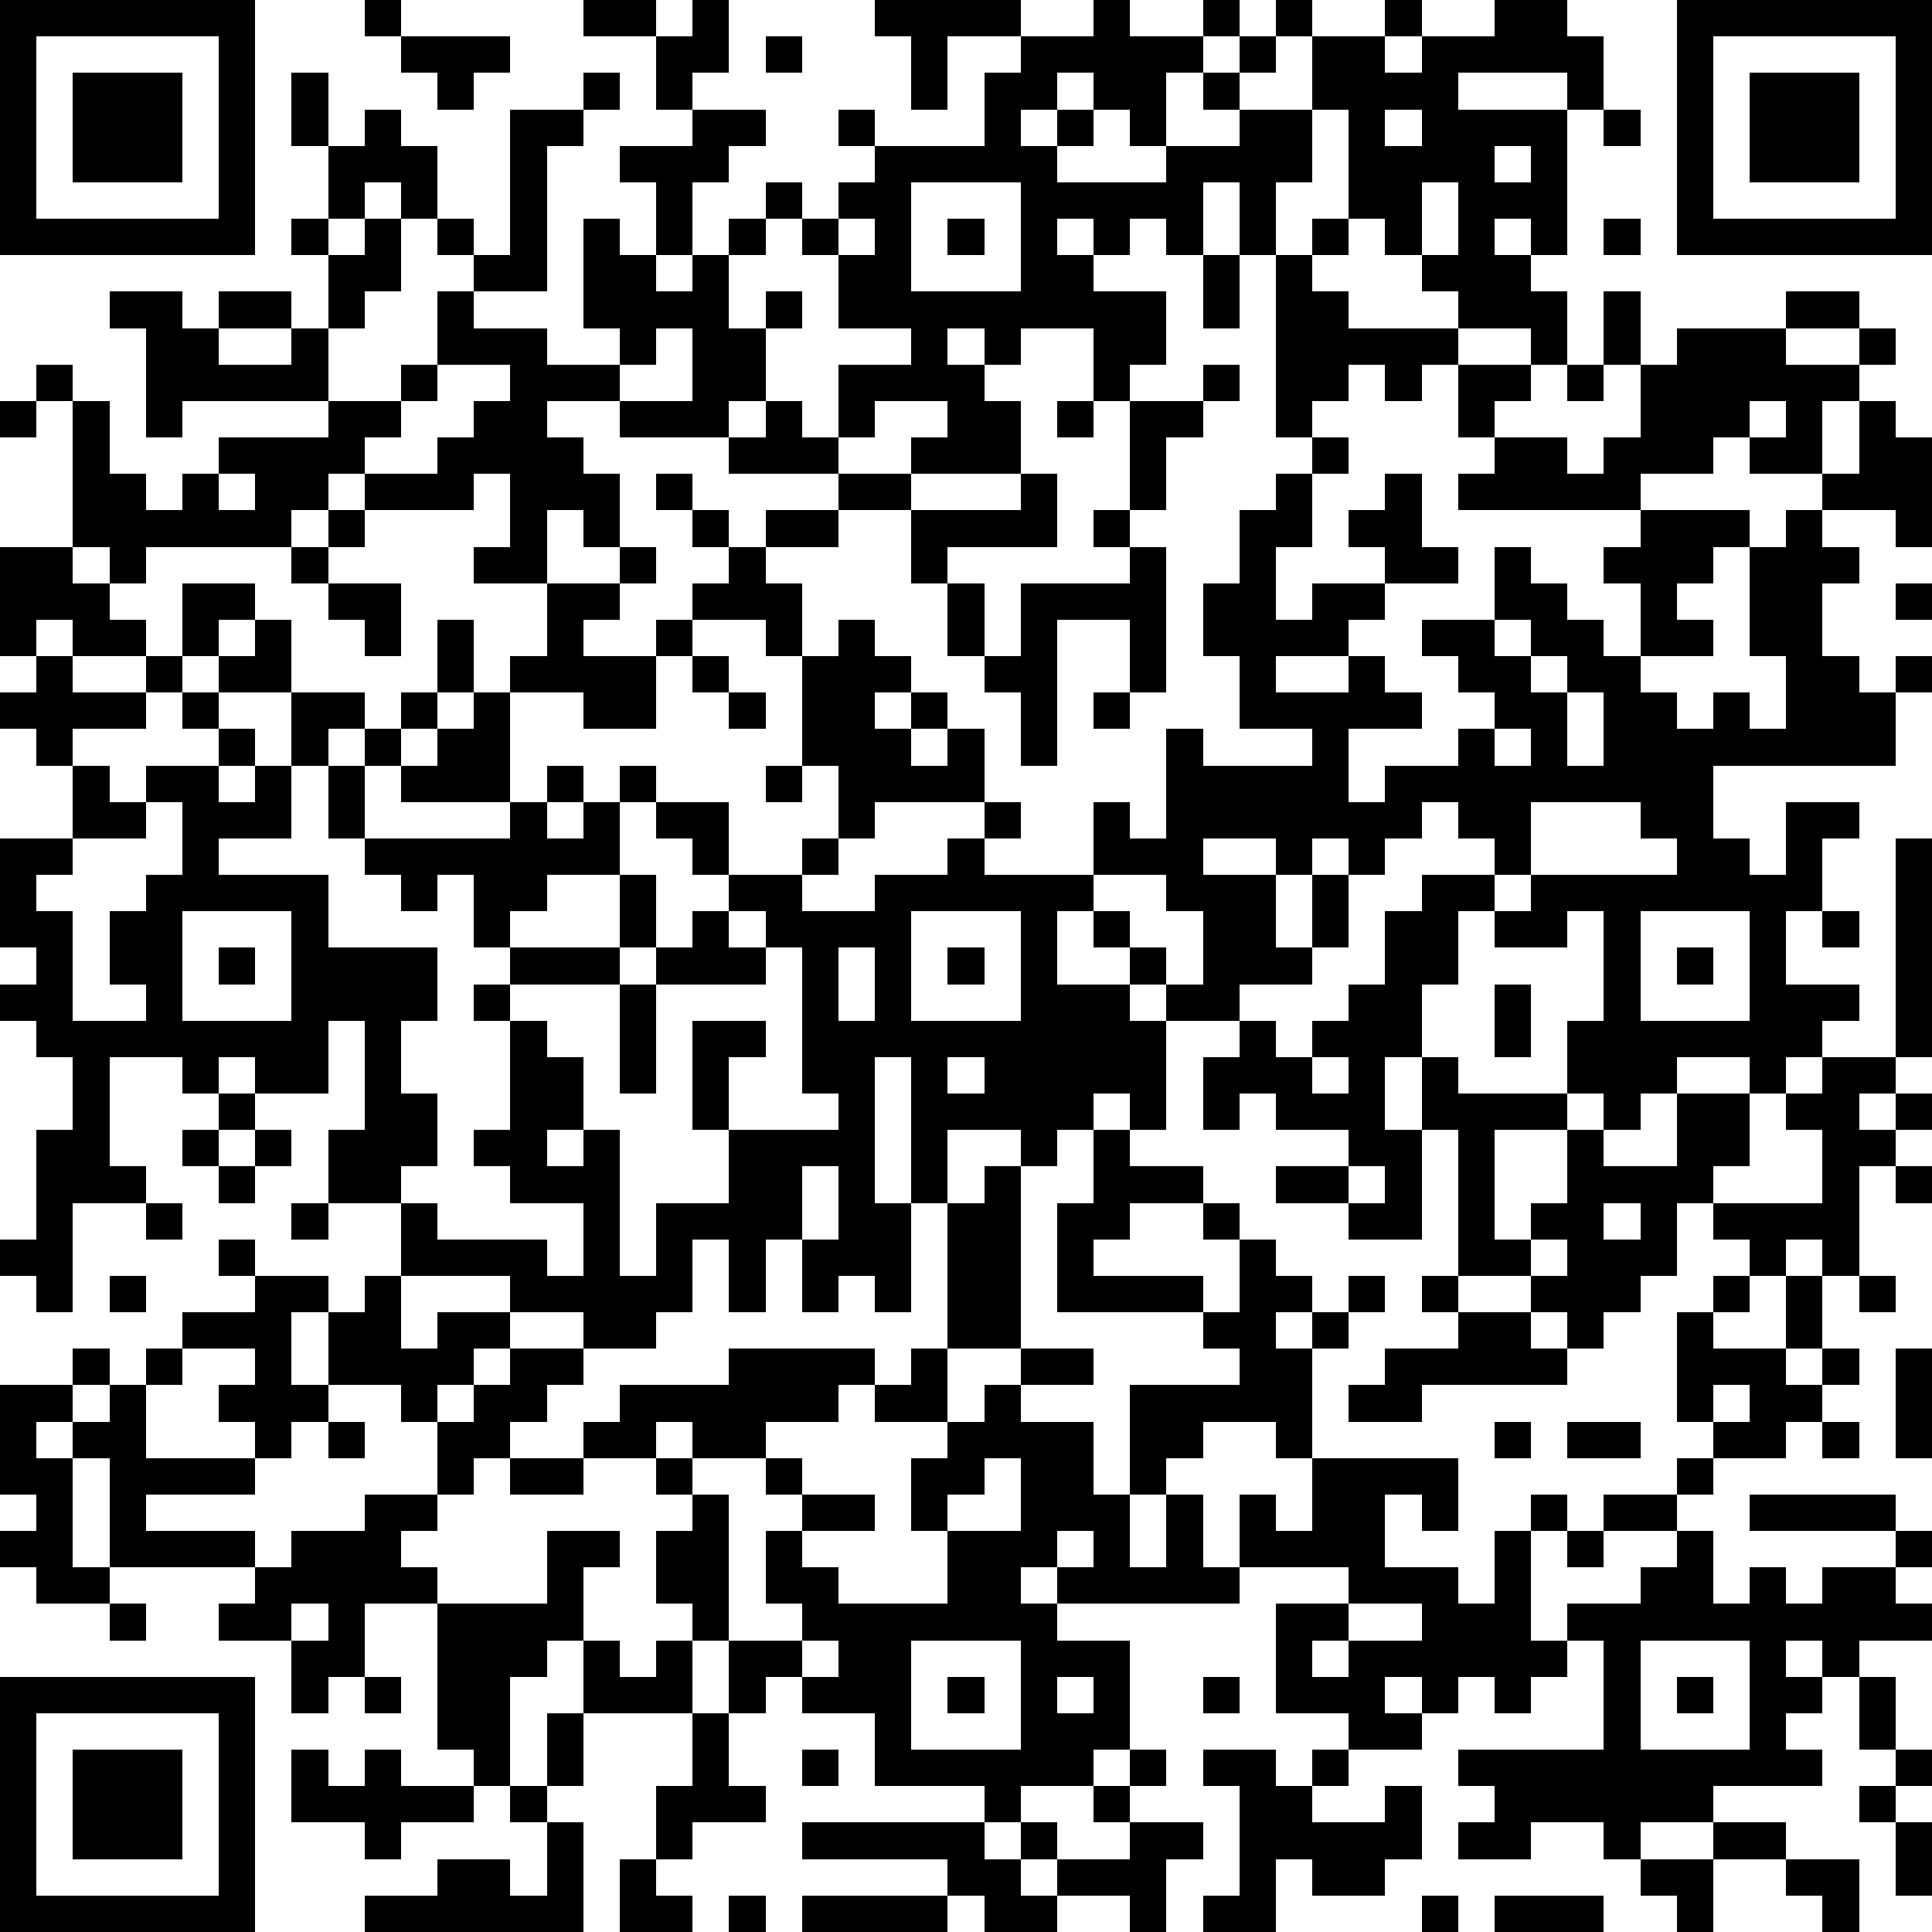
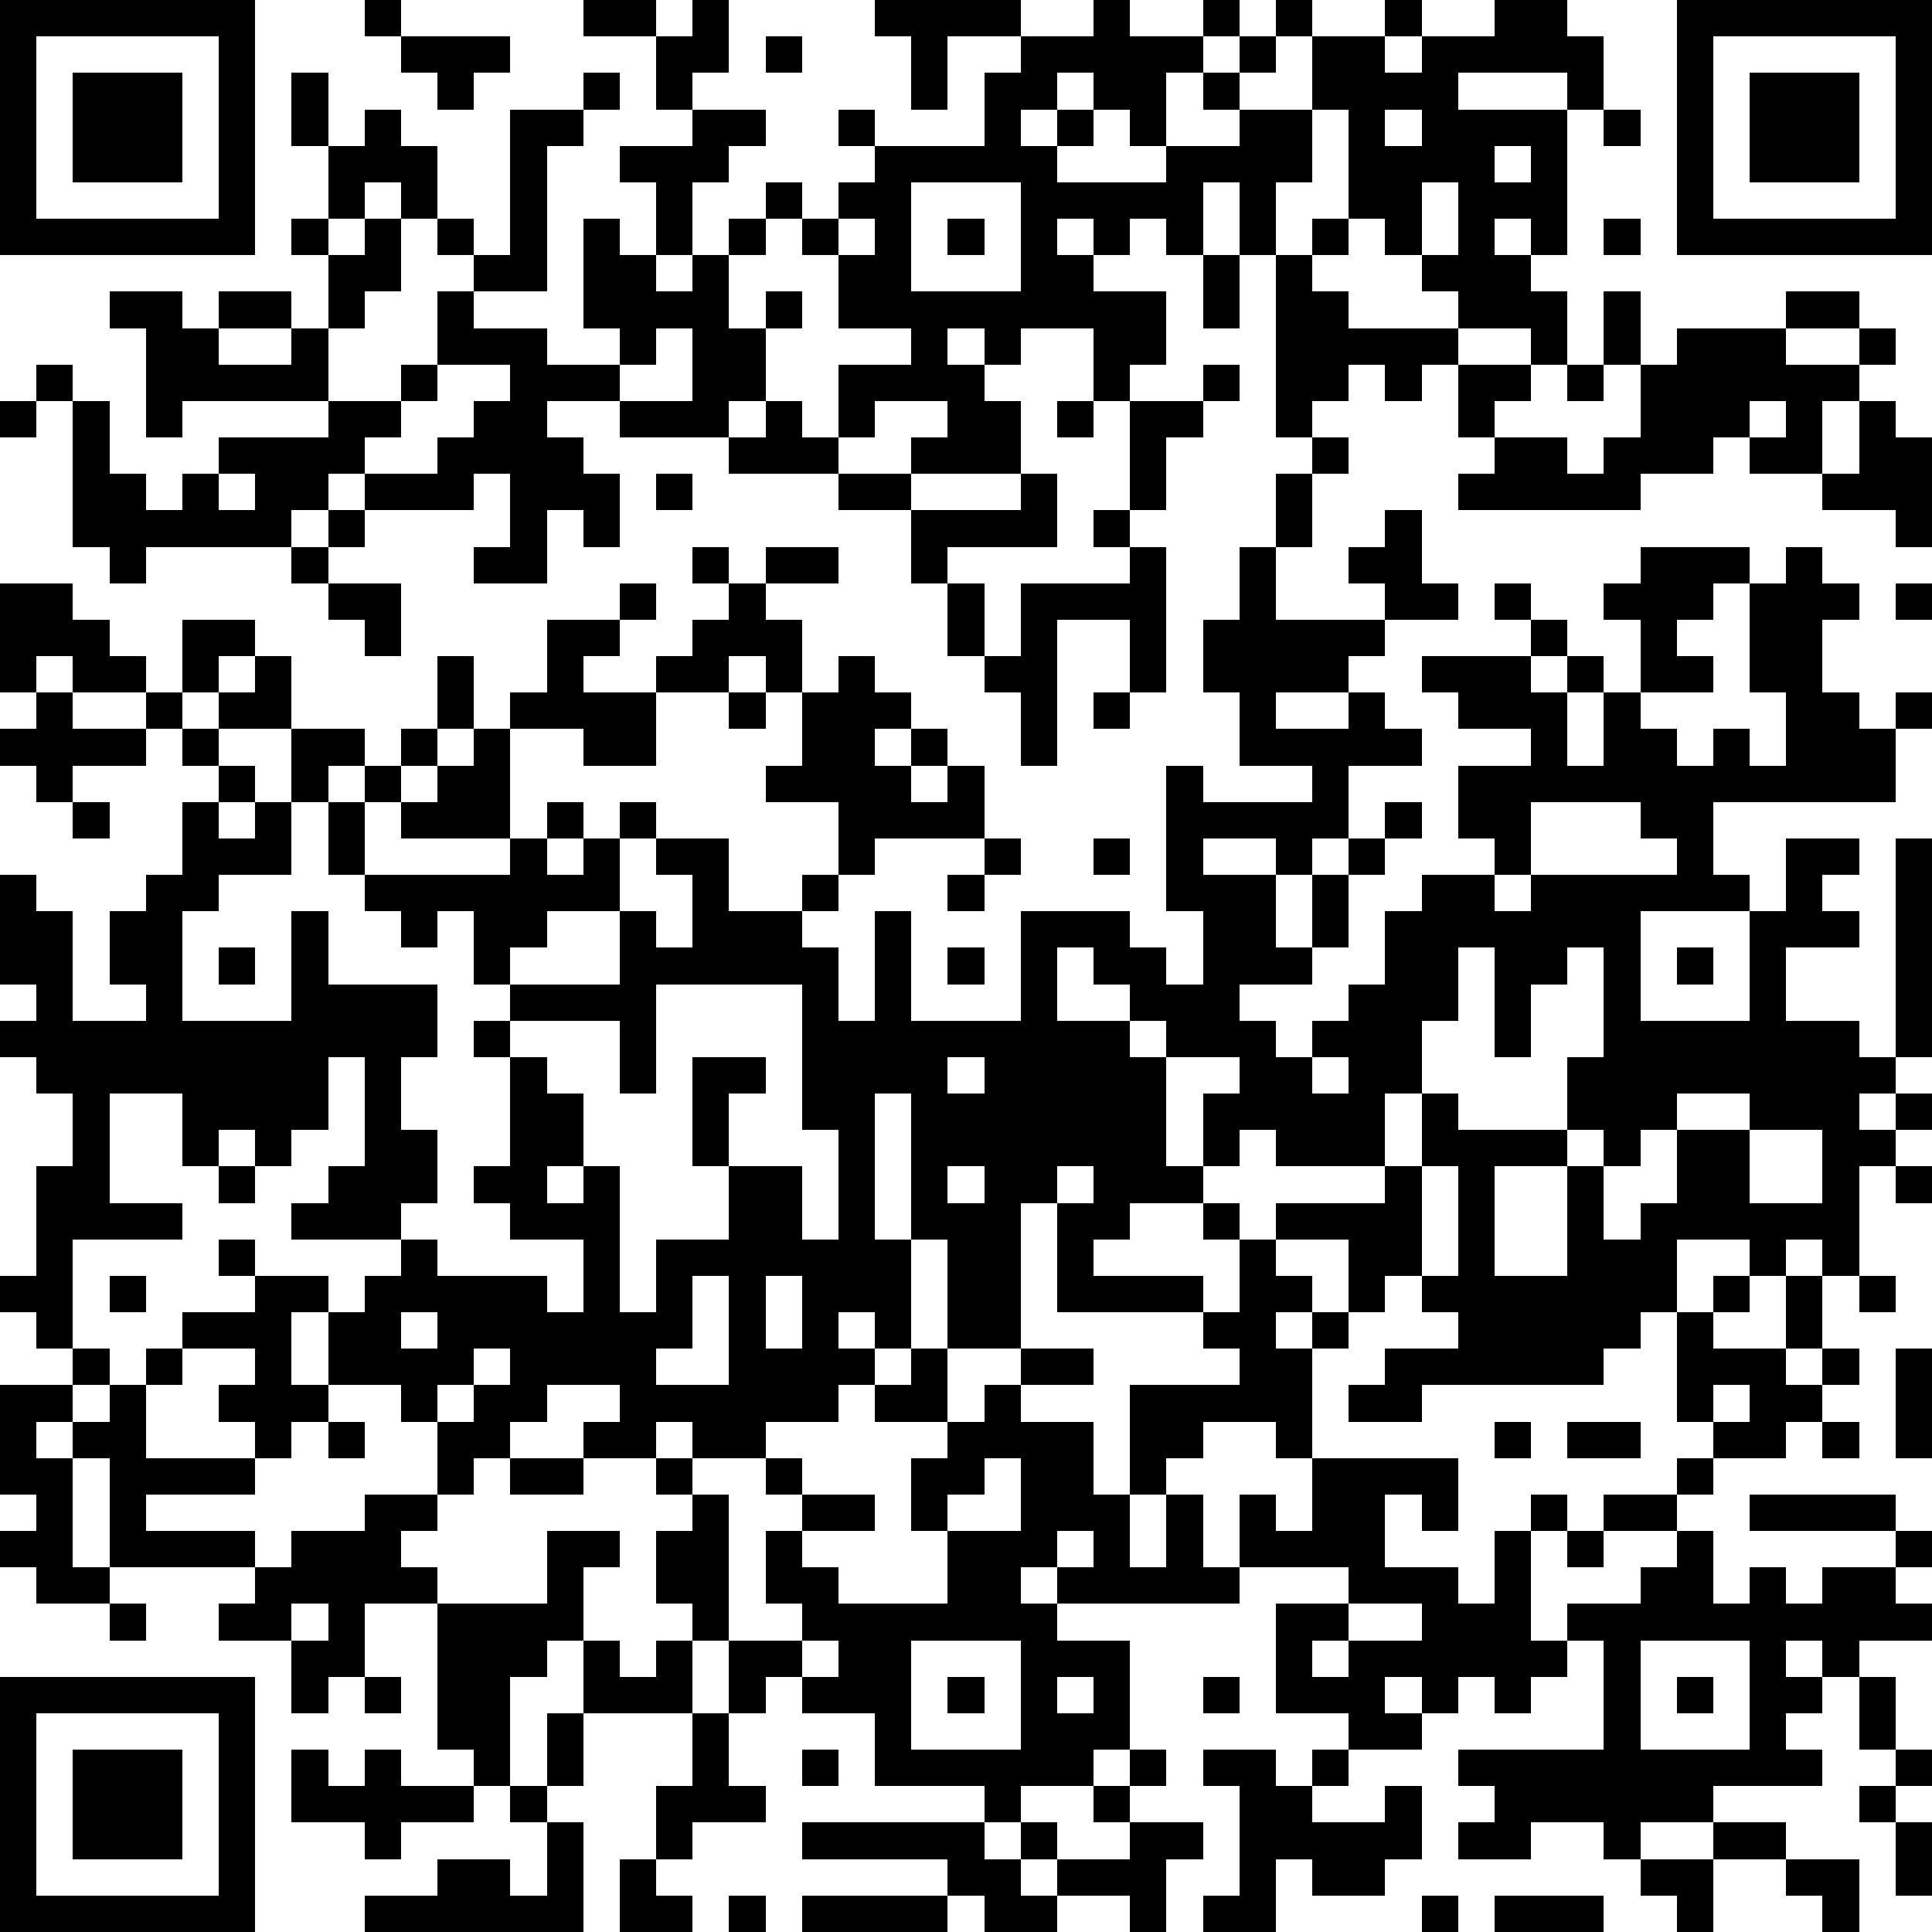
<svg xmlns="http://www.w3.org/2000/svg" version="1.1" width="212" height="212" shape-rendering="crispEdges">
-   <path d="M0 0h7v7h-7zM10 0h1v1h-1zM16 0h2v1h-2zM19 0h1v2h-1v1h-1v-2h1zM24 0h4v1h-2v2h-1v-2h-1zM30 0h1v1h2v-1h1v1h-1v1h-1v2h-1v-1h-1v-1h-1v1h-1v1h1v-1h1v1h-1v1h3v-1h2v-1h-1v-1h1v-1h1v-1h1v1h-1v1h-1v1h2v-2h2v-1h1v1h-1v1h1v-1h2v-1h2v1h1v2h-1v-1h-3v1h3v4h-1v-1h-1v1h1v1h1v2h-1v-1h-2v-1h-1v-1h-1v-1h-1v-3h-1v2h-1v2h-1v-2h-1v2h-1v-1h-1v1h-1v-1h-1v1h1v1h2v2h-1v1h-1v-2h-2v1h-1v-1h-1v1h1v1h1v2h-3v-1h1v-1h-2v1h-1v-2h2v-1h-2v-2h-1v-1h-1v-1h1v1h1v-1h1v-1h-1v-1h1v1h3v-2h1v-1h2zM46 0h7v7h-7zM1 1v5h5v-5zM11 1h3v1h-1v1h-1v-1h-1zM21 1h1v1h-1zM47 1v5h5v-5zM2 2h3v3h-3zM8 2h1v2h-1zM16 2h1v1h-1zM48 2h3v3h-3zM10 3h1v1h1v2h-1v-1h-1v1h-1v-2h1zM14 3h2v1h-1v4h-2v-1h-1v-1h1v1h1zM19 3h2v1h-1v1h-1v2h-1v-2h-1v-1h2zM38 3v1h1v-1zM44 3h1v1h-1zM41 4v1h1v-1zM25 5v3h3v-3zM39 5v2h1v-2zM8 6h1v1h-1zM10 6h1v2h-1v1h-1v-2h1zM16 6h1v1h1v1h1v-1h1v-1h1v1h-1v2h1v-1h1v1h-1v2h-1v1h-3v-1h-2v1h1v1h1v2h-1v-1h-1v2h-2v-1h1v-2h-1v1h-3v-1h-1v1h-1v1h-4v1h-1v-1h-1v-4h-1v-1h1v1h1v2h1v1h1v-1h1v-1h3v-1h-4v1h-1v-3h-1v-1h2v1h1v-1h2v1h-2v1h2v-1h1v2h2v-1h1v-2h1v1h2v1h2v-1h-1zM23 6v1h1v-1zM26 6h1v1h-1zM36 6h1v1h-1zM44 6h1v1h-1zM33 7h1v2h-1zM35 7h1v1h1v1h3v1h-1v1h-1v-1h-1v1h-1v1h-1zM44 8h1v2h-1zM49 8h2v1h-2zM18 9v1h-1v1h2v-2zM46 9h3v1h2v-1h1v1h-1v1h-1v2h-2v-1h-1v1h-2v1h-5v-1h1v-1h-1v-2h2v1h-1v1h2v1h1v-1h1v-2h1zM12 10v1h-1v1h-1v1h2v-1h1v-1h1v-1zM33 10h1v1h-1zM43 10h1v1h-1zM0 11h1v1h-1zM21 11h1v1h1v1h-3v-1h1zM29 11h1v1h-1zM31 11h2v1h-1v2h-1zM48 11v1h1v-1zM51 11h1v1h1v3h-1v-1h-2v-1h1zM36 12h1v1h-1zM6 13v1h1v-1zM18 13h1v1h-1zM23 13h2v1h-2zM28 13h1v2h-3v1h-1v-2h3zM35 13h1v2h-1v2h1v-1h2v-1h-1v-1h1v-1h1v2h1v1h-2v1h-1v1h-2v1h2v-1h1v1h1v1h-2v2h1v-1h2v-1h1v-1h-1v-1h-1v-1h2v-2h1v1h1v1h1v1h1v-2h-1v-1h1v-1h3v1h-1v1h-1v1h1v1h-2v1h1v1h1v-1h1v1h1v-2h-1v-3h1v-1h1v1h1v1h-1v2h1v1h1v-1h1v1h-1v2h-5v2h1v1h1v-2h2v1h-1v2h-1v2h2v1h-1v1h-1v1h-1v-1h-2v1h-1v1h-1v-1h-1v-2h1v-3h-1v1h-2v-1h-1v2h-1v2h-1v2h1v-2h1v1h3v1h-2v3h1v-1h1v-2h1v1h2v-2h2v2h-1v1h-1v2h-1v1h-1v1h-1v-1h-1v-1h-2v-4h-1v3h-2v-1h-2v-1h2v-1h-2v-1h-1v1h-1v-2h1v-1h-2v-1h-1v-1h-1v-1h-1v2h2v1h1v3h-1v-1h-1v1h-1v1h-1v-1h-2v2h-1v-4h-1v4h1v3h-1v-1h-1v1h-1v-2h-1v2h-1v-2h-1v2h-1v1h-2v-1h-2v-1h-3v-2h-2v-2h1v-3h-1v2h-2v-1h-1v1h-1v-1h-2v3h1v1h-2v3h-1v-1h-1v-1h1v-3h1v-2h-1v-1h-1v-1h1v-1h-1v-3h2v-2h-1v-1h-1v-1h1v-1h-1v-3h2v1h1v1h1v1h-2v-1h-1v1h1v1h2v-1h1v-2h2v1h-1v1h-1v1h-1v1h-2v1h1v1h1v-1h2v-1h-1v-1h1v-1h1v-1h1v2h-2v1h1v1h-1v1h1v-1h1v-2h2v1h-1v1h-1v2h-2v1h3v2h3v2h-1v2h1v2h-1v1h1v1h3v1h1v-2h-2v-1h-1v-1h1v-3h-1v-1h1v-1h-1v-2h-1v1h-1v-1h-1v-1h-1v-2h1v-1h1v-1h1v-2h1v2h-1v1h-1v1h-1v2h4v-1h-3v-1h1v-1h1v-1h1v-1h1v-2h2v-1h1v1h-1v1h-1v1h2v-1h1v-1h1v-1h-1v-1h1v1h1v-1h2v1h-2v1h1v2h-1v-1h-2v1h-1v2h-2v-1h-2v3h1v-1h1v1h-1v1h1v-1h1v-1h1v1h-1v2h-2v1h-1v1h3v-2h1v2h-1v1h-3v1h1v1h1v2h-1v1h1v-1h1v4h1v-2h2v-2h-1v-3h2v1h-1v2h3v-1h-1v-4h-1v-1h-1v-1h-1v-1h-1v-1h2v2h2v-1h1v-2h-1v-3h1v-1h1v1h1v1h-1v1h1v-1h1v1h-1v1h1v-1h1v2h-3v1h-1v1h-1v1h2v-1h2v-1h1v-1h1v1h-1v1h3v-2h1v1h1v-3h1v1h3v-1h-2v-2h-1v-2h1v-2h1zM9 14h1v1h-1zM30 14h1v1h-1zM8 15h1v1h-1zM31 15h1v4h-1v-2h-2v4h-1v-2h-1v-1h-1v-2h1v2h1v-2h3zM9 16h2v2h-1v-1h-1zM52 16h1v1h-1zM41 17v1h1v-1zM19 18h1v1h-1zM42 18v1h1v-1zM20 19h1v1h-1zM30 19h1v1h-1zM43 19v2h1v-2zM41 20v1h1v-1zM21 21h1v1h-1zM4 22v1h-2v1h-1v1h1v3h2v-1h-1v-2h1v-1h1v-2zM39 22v1h-1v1h-1v-1h-1v1h-1v-1h-2v1h2v2h1v-2h1v2h-1v1h-2v1h1v1h1v-1h1v-1h1v-2h1v-1h2v-1h-1v-1zM42 22v2h-1v1h1v-1h4v-1h-1v-1zM52 23h1v6h-1zM30 24v1h1v1h1v1h1v-2h-1v-1zM5 25v3h3v-3zM19 25h1v1h1v1h-3v-1h1zM25 25v3h3v-3zM45 25v3h3v-3zM50 25h1v1h-1zM6 26h1v1h-1zM23 26v2h1v-2zM26 26h1v1h-1zM46 26h1v1h-1zM17 27h1v3h-1zM41 27h1v2h-1zM26 29v1h1v-1zM36 29v1h1v-1zM50 29h2v1h-1v1h1v-1h1v1h-1v1h-1v3h-1v-1h-1v1h-1v-1h-1v-1h3v-2h-1v-1h1zM6 30h1v1h-1zM5 31h1v1h-1zM7 31h1v1h-1zM30 31h1v1h2v1h-2v1h-1v1h3v1h-4v-3h1zM6 32h1v1h-1zM22 32v2h1v-2zM27 32h1v5h-2v-4h1zM37 32v1h1v-1zM52 32h1v1h-1zM4 33h1v1h-1zM8 33h1v1h-1zM33 33h1v1h-1zM44 33v1h1v-1zM6 34h1v1h-1zM34 34h1v1h1v1h-1v1h1v-1h1v-1h1v1h-1v1h-1v3h-1v-1h-2v1h-1v1h-1v-3h3v-1h-1v-1h1zM42 34v1h1v-1zM3 35h1v1h-1zM7 35h2v1h-1v2h1v-2h1v-1h1v2h1v-1h2v1h-1v1h-1v1h-1v-1h-2v1h-1v1h-1v-1h-1v-1h1v-1h-2v-1h2zM39 35h1v1h-1zM47 35h1v1h-1zM49 35h1v2h-1zM51 35h1v1h-1zM40 36h2v1h1v1h-4v1h-2v-1h1v-1h2zM46 36h1v1h2v1h1v-1h1v1h-1v1h-1v1h-2v-1h-1zM2 37h1v1h-1zM4 37h1v1h-1zM14 37h2v1h-1v1h-1v1h-1v1h-1v-2h1v-1h1zM20 37h4v1h-1v1h-2v1h-2v-1h-1v1h-2v-1h1v-1h3zM25 37h1v2h-2v-1h1zM28 37h2v1h-2zM52 37h1v3h-1zM0 38h2v1h-1v1h1v-1h1v-1h1v2h3v1h-3v1h3v1h-4v-3h-1v3h1v1h-2v-1h-1v-1h1v-1h-1zM27 38h1v1h2v2h1v2h1v-2h1v2h1v-2h1v1h1v-2h4v2h-1v-1h-1v2h2v1h1v-2h1v-1h1v1h-1v3h1v-1h2v-1h1v-1h-2v-1h2v-1h1v1h-1v1h1v2h1v-1h1v1h1v-1h2v-1h-4v-1h4v1h1v1h-1v1h1v1h-2v1h-1v-1h-1v1h1v1h-1v1h1v1h-3v1h-2v1h-1v-1h-2v1h-2v-1h1v-1h-1v-1h4v-3h-1v1h-1v1h-1v-1h-1v1h-1v-1h-1v1h1v1h-2v-1h-2v-3h2v-1h-3v1h-5v-1h-1v1h1v1h2v3h-1v1h-2v1h-1v-1h-3v-2h-2v-1h-1v1h-1v-2h-1v-1h-1v-2h1v-1h-1v-1h1v1h1v4h2v-1h-1v-2h1v-1h-1v-1h1v1h2v1h-2v1h1v1h3v-2h-1v-2h1v-1h1zM47 38v1h1v-1zM9 39h1v1h-1zM41 39h1v1h-1zM43 39h2v1h-2zM50 39h1v1h-1zM14 40h2v1h-2zM27 40v1h-1v1h2v-2zM10 41h2v1h-1v1h1v1h-2v2h-1v1h-1v-2h-2v-1h1v-1h1v-1h2zM15 42h2v1h-1v2h-1v1h-1v3h-1v-1h-1v-4h3zM29 42v1h1v-1zM43 42h1v1h-1zM3 44h1v1h-1zM8 44v1h1v-1zM37 44v1h-1v1h1v-1h2v-1zM16 45h1v1h1v-1h1v2h-3zM22 45v1h1v-1zM25 45v3h3v-3zM45 45v3h3v-3zM0 46h7v7h-7zM10 46h1v1h-1zM26 46h1v1h-1zM29 46v1h1v-1zM33 46h1v1h-1zM46 46h1v1h-1zM51 46h1v2h-1zM1 47v5h5v-5zM15 47h1v2h-1zM19 47h1v2h1v1h-2v1h-1v-2h1zM2 48h3v3h-3zM8 48h1v1h1v-1h1v1h2v1h-2v1h-1v-1h-2zM22 48h1v1h-1zM31 48h1v1h-1zM33 48h2v1h1v-1h1v1h-1v1h2v-1h1v2h-1v1h-2v-1h-1v2h-2v-1h1v-3h-1zM52 48h1v1h-1zM14 49h1v1h-1zM30 49h1v1h-1zM51 49h1v1h-1zM15 50h1v3h-6v-1h2v-1h2v1h1zM22 50h5v1h1v-1h1v1h-1v1h1v-1h2v-1h2v1h-1v2h-1v-1h-2v1h-2v-1h-1v-1h-4zM47 50h2v1h-2zM52 50h1v2h-1zM17 51h1v1h1v1h-2zM45 51h2v2h-1v-1h-1zM49 51h2v2h-1v-1h-1zM20 52h1v1h-1zM22 52h4v1h-4zM39 52h1v1h-1zM41 52h3v1h-3z" style="fill:#000" transform="translate(0,0) scale(4)" />
+   <path d="M0 0h7v7h-7zM10 0h1v1h-1zM16 0h2v1h-2zM19 0h1v2h-1v1h-1v-2h1zM24 0h4v1h-2v2h-1v-2h-1zM30 0h1v1h2v-1h1v1h-1v1h-1v2h-1v-1h-1v-1h-1v1h-1v1h1v-1h1v1h-1v1h3v-1h2v-1h-1v-1h1v-1h1v-1h1v1h-1v1h-1v1h2v-2h2v-1h1v1h-1v1h1v-1h2v-1h2v1h1v2h-1v-1h-3v1h3v4h-1v-1h-1v1h1v1h1v2h-1v-1h-2v-1h-1v-1h-1v-1h-1v-3h-1v2h-1v2h-1v-2h-1v2h-1v-1h-1v1h-1v-1h-1v1h1v1h2v2h-1v1h-1v-2h-2v1h-1v-1h-1v1h1v1h1v2h-3v-1h1v-1h-2v1h-1v-2h2v-1h-2v-2h-1v-1h-1v-1h1v1h1v-1h1v-1h-1v-1h1v1h3v-2h1v-1h2zM46 0h7v7h-7zM1 1v5h5v-5zM11 1h3v1h-1v1h-1v-1h-1zM21 1h1v1h-1zM47 1v5h5v-5zM2 2h3v3h-3zM8 2h1v2h-1zM16 2h1v1h-1zM48 2h3v3h-3zM10 3h1v1h1v2h-1v-1h-1v1h-1v-2h1zM14 3h2v1h-1v4h-2v-1h-1v-1h1v1h1zM19 3h2v1h-1v1h-1v2h-1v-2h-1v-1h2zM38 3v1h1v-1zM44 3h1v1h-1zM41 4v1h1v-1zM25 5v3h3v-3zM39 5v2h1v-2zM8 6h1v1h-1zM10 6h1v2h-1v1h-1v-2h1zM16 6h1v1h1v1h1v-1h1v-1h1v1h-1v2h1v-1h1v1h-1v2h-1v1h-3v-1h-2v1h1v1h1v2h-1v-1h-1v2h-2v-1h1v-2h-1v1h-3v-1h-1v1h-1v1h-4v1h-1v-1h-1v-4h-1v-1h1v1h1v2h1v1h1v-1h1v-1h3v-1h-4v1h-1v-3h-1v-1h2v1h1v-1h2v1h-2v1h2v-1h1v2h2v-1h1v-2h1v1h2v1h2v-1h-1zM23 6v1h1v-1zM26 6h1v1h-1zM36 6h1v1h-1zM44 6h1v1h-1zM33 7h1v2h-1zM35 7h1v1h1v1h3v1h-1v1h-1v-1h-1v1h-1v1h-1zM44 8h1v2h-1zM49 8h2v1h-2zM18 9v1h-1v1h2v-2zM46 9h3v1h2v-1h1v1h-1v1h-1v2h-2v-1h-1v1h-2v1h-5v-1h1v-1h-1v-2h2v1h-1v1h2v1h1v-1h1v-2h1zM12 10v1h-1v1h-1v1h2v-1h1v-1h1v-1zM33 10h1v1h-1zM43 10h1v1h-1zM0 11h1v1h-1zM21 11h1v1h1v1h-3v-1h1zM29 11h1v1h-1zM31 11h2v1h-1v2h-1zM48 11v1h1v-1zM51 11h1v1h1v3h-1v-1h-2v-1h1zM36 12h1v1h-1zM6 13v1h1v-1zM18 13h1v1h-1zM23 13h2v1h-2zM28 13h1v2h-3v1h-1v-2h3zM35 13h1v2h-1v2h1h2v-1h-1v-1h1v-1h1v2h1v1h-2v1h-1v1h-2v1h2v-1h1v1h1v1h-2v2h1v-1h2v-1h1v-1h-1v-1h-1v-1h2v-2h1v1h1v1h1v1h1v-2h-1v-1h1v-1h3v1h-1v1h-1v1h1v1h-2v1h1v1h1v-1h1v1h1v-2h-1v-3h1v-1h1v1h1v1h-1v2h1v1h1v-1h1v1h-1v2h-5v2h1v1h1v-2h2v1h-1v2h-1v2h2v1h-1v1h-1v1h-1v-1h-2v1h-1v1h-1v-1h-1v-2h1v-3h-1v1h-2v-1h-1v2h-1v2h-1v2h1v-2h1v1h3v1h-2v3h1v-1h1v-2h1v1h2v-2h2v2h-1v1h-1v2h-1v1h-1v1h-1v-1h-1v-1h-2v-4h-1v3h-2v-1h-2v-1h2v-1h-2v-1h-1v1h-1v-2h1v-1h-2v-1h-1v-1h-1v-1h-1v2h2v1h1v3h-1v-1h-1v1h-1v1h-1v-1h-2v2h-1v-4h-1v4h1v3h-1v-1h-1v1h-1v-2h-1v2h-1v-2h-1v2h-1v1h-2v-1h-2v-1h-3v-2h-2v-2h1v-3h-1v2h-2v-1h-1v1h-1v-1h-2v3h1v1h-2v3h-1v-1h-1v-1h1v-3h1v-2h-1v-1h-1v-1h1v-1h-1v-3h2v-2h-1v-1h-1v-1h1v-1h-1v-3h2v1h1v1h1v1h-2v-1h-1v1h1v1h2v-1h1v-2h2v1h-1v1h-1v1h-1v1h-2v1h1v1h1v-1h2v-1h-1v-1h1v-1h1v-1h1v2h-2v1h1v1h-1v1h1v-1h1v-2h2v1h-1v1h-1v2h-2v1h3v2h3v2h-1v2h1v2h-1v1h1v1h3v1h1v-2h-2v-1h-1v-1h1v-3h-1v-1h1v-1h-1v-2h-1v1h-1v-1h-1v-1h-1v-2h1v-1h1v-1h1v-2h1v2h-1v1h-1v1h-1v2h4v-1h-3v-1h1v-1h1v-1h1v-1h1v-2h2v-1h1v1h-1v1h-1v1h2v-1h1v-1h1v-1h-1v-1h1v1h1v-1h2v1h-2v1h1v2h-1v-1h-2v1h-1v2h-2v-1h-2v3h1v-1h1v1h-1v1h1v-1h1v-1h1v1h-1v2h-2v1h-1v1h3v-2h1v2h-1v1h-3v1h1v1h1v2h-1v1h1v-1h1v4h1v-2h2v-2h-1v-3h2v1h-1v2h3v-1h-1v-4h-1v-1h-1v-1h-1v-1h-1v-1h2v2h2v-1h1v-2h-1v-3h1v-1h1v1h1v1h-1v1h1v-1h1v1h-1v1h1v-1h1v2h-3v1h-1v1h-1v1h2v-1h2v-1h1v-1h1v1h-1v1h3v-2h1v1h1v-3h1v1h3v-1h-2v-2h-1v-2h1v-2h1zM9 14h1v1h-1zM30 14h1v1h-1zM8 15h1v1h-1zM31 15h1v4h-1v-2h-2v4h-1v-2h-1v-1h-1v-2h1v2h1v-2h3zM9 16h2v2h-1v-1h-1zM52 16h1v1h-1zM41 17v1h1v-1zM19 18h1v1h-1zM42 18v1h1v-1zM20 19h1v1h-1zM30 19h1v1h-1zM43 19v2h1v-2zM41 20v1h1v-1zM21 21h1v1h-1zM4 22v1h-2v1h-1v1h1v3h2v-1h-1v-2h1v-1h1v-2zM39 22v1h-1v1h-1v-1h-1v1h-1v-1h-2v1h2v2h1v-2h1v2h-1v1h-2v1h1v1h1v-1h1v-1h1v-2h1v-1h2v-1h-1v-1zM42 22v2h-1v1h1v-1h4v-1h-1v-1zM52 23h1v6h-1zM30 24v1h1v1h1v1h1v-2h-1v-1zM5 25v3h3v-3zM19 25h1v1h1v1h-3v-1h1zM25 25v3h3v-3zM45 25v3h3v-3zM50 25h1v1h-1zM6 26h1v1h-1zM23 26v2h1v-2zM26 26h1v1h-1zM46 26h1v1h-1zM17 27h1v3h-1zM41 27h1v2h-1zM26 29v1h1v-1zM36 29v1h1v-1zM50 29h2v1h-1v1h1v-1h1v1h-1v1h-1v3h-1v-1h-1v1h-1v-1h-1v-1h3v-2h-1v-1h1zM6 30h1v1h-1zM5 31h1v1h-1zM7 31h1v1h-1zM30 31h1v1h2v1h-2v1h-1v1h3v1h-4v-3h1zM6 32h1v1h-1zM22 32v2h1v-2zM27 32h1v5h-2v-4h1zM37 32v1h1v-1zM52 32h1v1h-1zM4 33h1v1h-1zM8 33h1v1h-1zM33 33h1v1h-1zM44 33v1h1v-1zM6 34h1v1h-1zM34 34h1v1h1v1h-1v1h1v-1h1v-1h1v1h-1v1h-1v3h-1v-1h-2v1h-1v1h-1v-3h3v-1h-1v-1h1zM42 34v1h1v-1zM3 35h1v1h-1zM7 35h2v1h-1v2h1v-2h1v-1h1v2h1v-1h2v1h-1v1h-1v1h-1v-1h-2v1h-1v1h-1v-1h-1v-1h1v-1h-2v-1h2zM39 35h1v1h-1zM47 35h1v1h-1zM49 35h1v2h-1zM51 35h1v1h-1zM40 36h2v1h1v1h-4v1h-2v-1h1v-1h2zM46 36h1v1h2v1h1v-1h1v1h-1v1h-1v1h-2v-1h-1zM2 37h1v1h-1zM4 37h1v1h-1zM14 37h2v1h-1v1h-1v1h-1v1h-1v-2h1v-1h1zM20 37h4v1h-1v1h-2v1h-2v-1h-1v1h-2v-1h1v-1h3zM25 37h1v2h-2v-1h1zM28 37h2v1h-2zM52 37h1v3h-1zM0 38h2v1h-1v1h1v-1h1v-1h1v2h3v1h-3v1h3v1h-4v-3h-1v3h1v1h-2v-1h-1v-1h1v-1h-1zM27 38h1v1h2v2h1v2h1v-2h1v2h1v-2h1v1h1v-2h4v2h-1v-1h-1v2h2v1h1v-2h1v-1h1v1h-1v3h1v-1h2v-1h1v-1h-2v-1h2v-1h1v1h-1v1h1v2h1v-1h1v1h1v-1h2v-1h-4v-1h4v1h1v1h-1v1h1v1h-2v1h-1v-1h-1v1h1v1h-1v1h1v1h-3v1h-2v1h-1v-1h-2v1h-2v-1h1v-1h-1v-1h4v-3h-1v1h-1v1h-1v-1h-1v1h-1v-1h-1v1h1v1h-2v-1h-2v-3h2v-1h-3v1h-5v-1h-1v1h1v1h2v3h-1v1h-2v1h-1v-1h-3v-2h-2v-1h-1v1h-1v-2h-1v-1h-1v-2h1v-1h-1v-1h1v1h1v4h2v-1h-1v-2h1v-1h-1v-1h1v1h2v1h-2v1h1v1h3v-2h-1v-2h1v-1h1zM47 38v1h1v-1zM9 39h1v1h-1zM41 39h1v1h-1zM43 39h2v1h-2zM50 39h1v1h-1zM14 40h2v1h-2zM27 40v1h-1v1h2v-2zM10 41h2v1h-1v1h1v1h-2v2h-1v1h-1v-2h-2v-1h1v-1h1v-1h2zM15 42h2v1h-1v2h-1v1h-1v3h-1v-1h-1v-4h3zM29 42v1h1v-1zM43 42h1v1h-1zM3 44h1v1h-1zM8 44v1h1v-1zM37 44v1h-1v1h1v-1h2v-1zM16 45h1v1h1v-1h1v2h-3zM22 45v1h1v-1zM25 45v3h3v-3zM45 45v3h3v-3zM0 46h7v7h-7zM10 46h1v1h-1zM26 46h1v1h-1zM29 46v1h1v-1zM33 46h1v1h-1zM46 46h1v1h-1zM51 46h1v2h-1zM1 47v5h5v-5zM15 47h1v2h-1zM19 47h1v2h1v1h-2v1h-1v-2h1zM2 48h3v3h-3zM8 48h1v1h1v-1h1v1h2v1h-2v1h-1v-1h-2zM22 48h1v1h-1zM31 48h1v1h-1zM33 48h2v1h1v-1h1v1h-1v1h2v-1h1v2h-1v1h-2v-1h-1v2h-2v-1h1v-3h-1zM52 48h1v1h-1zM14 49h1v1h-1zM30 49h1v1h-1zM51 49h1v1h-1zM15 50h1v3h-6v-1h2v-1h2v1h1zM22 50h5v1h1v-1h1v1h-1v1h1v-1h2v-1h2v1h-1v2h-1v-1h-2v1h-2v-1h-1v-1h-4zM47 50h2v1h-2zM52 50h1v2h-1zM17 51h1v1h1v1h-2zM45 51h2v2h-1v-1h-1zM49 51h2v2h-1v-1h-1zM20 52h1v1h-1zM22 52h4v1h-4zM39 52h1v1h-1zM41 52h3v1h-3z" style="fill:#000" transform="translate(0,0) scale(4)" />
</svg>